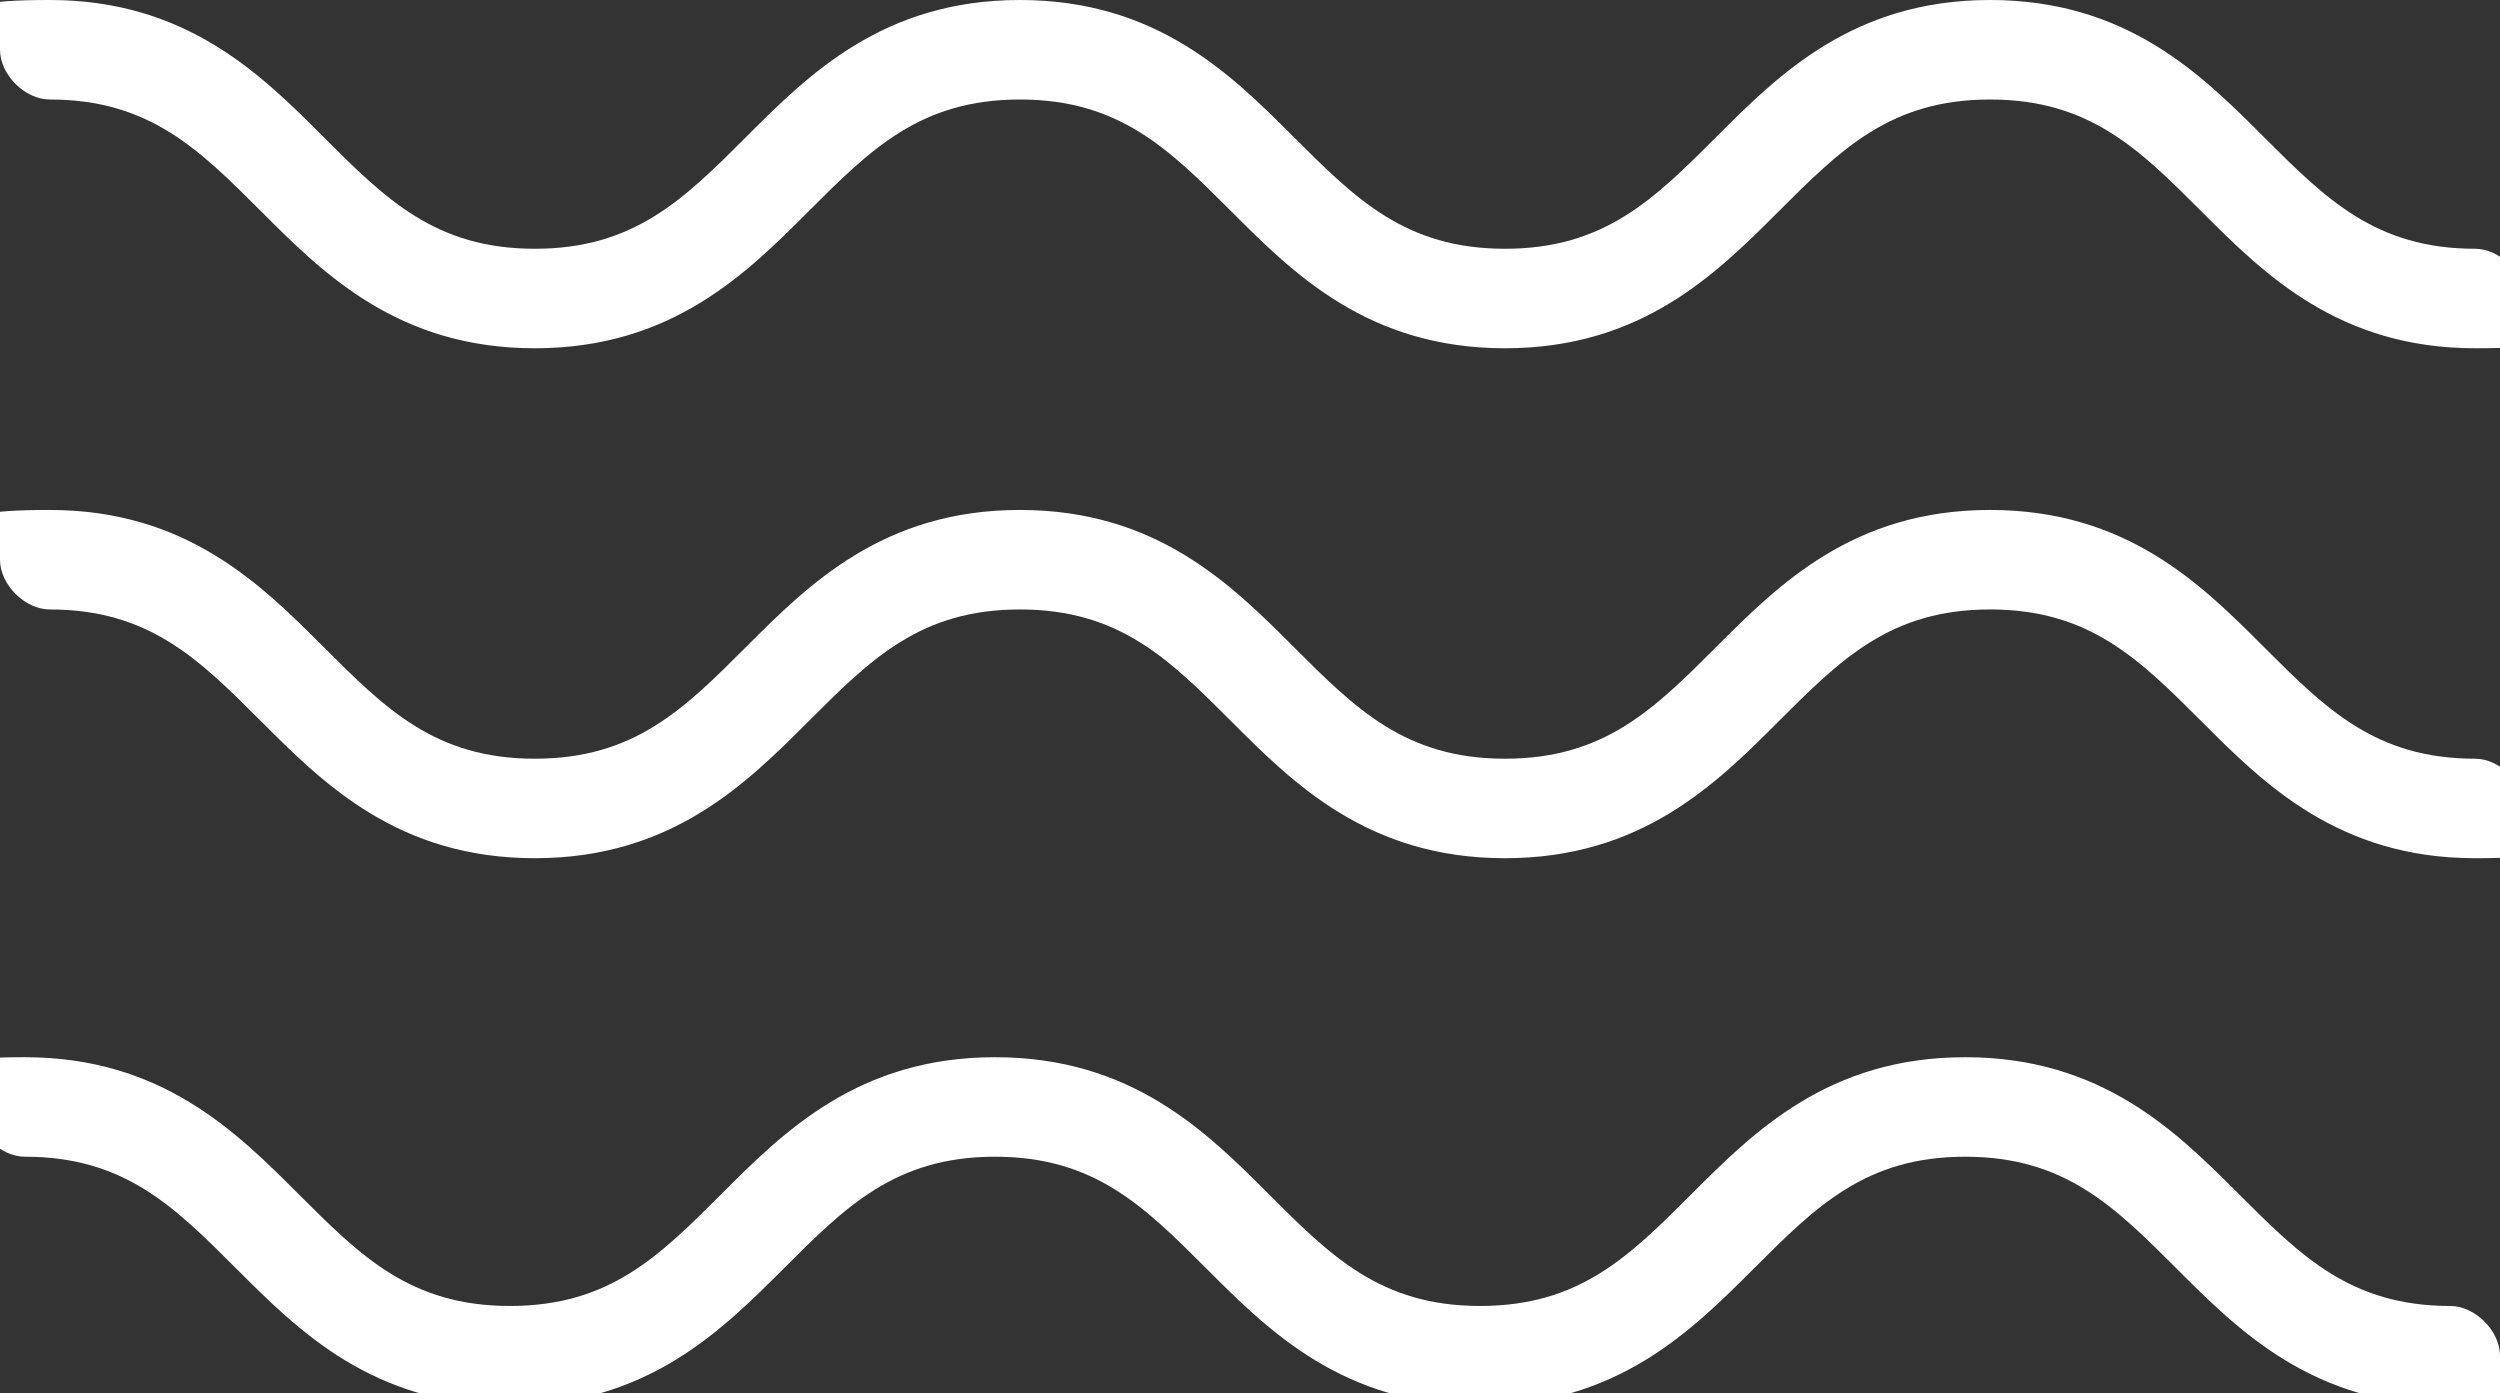
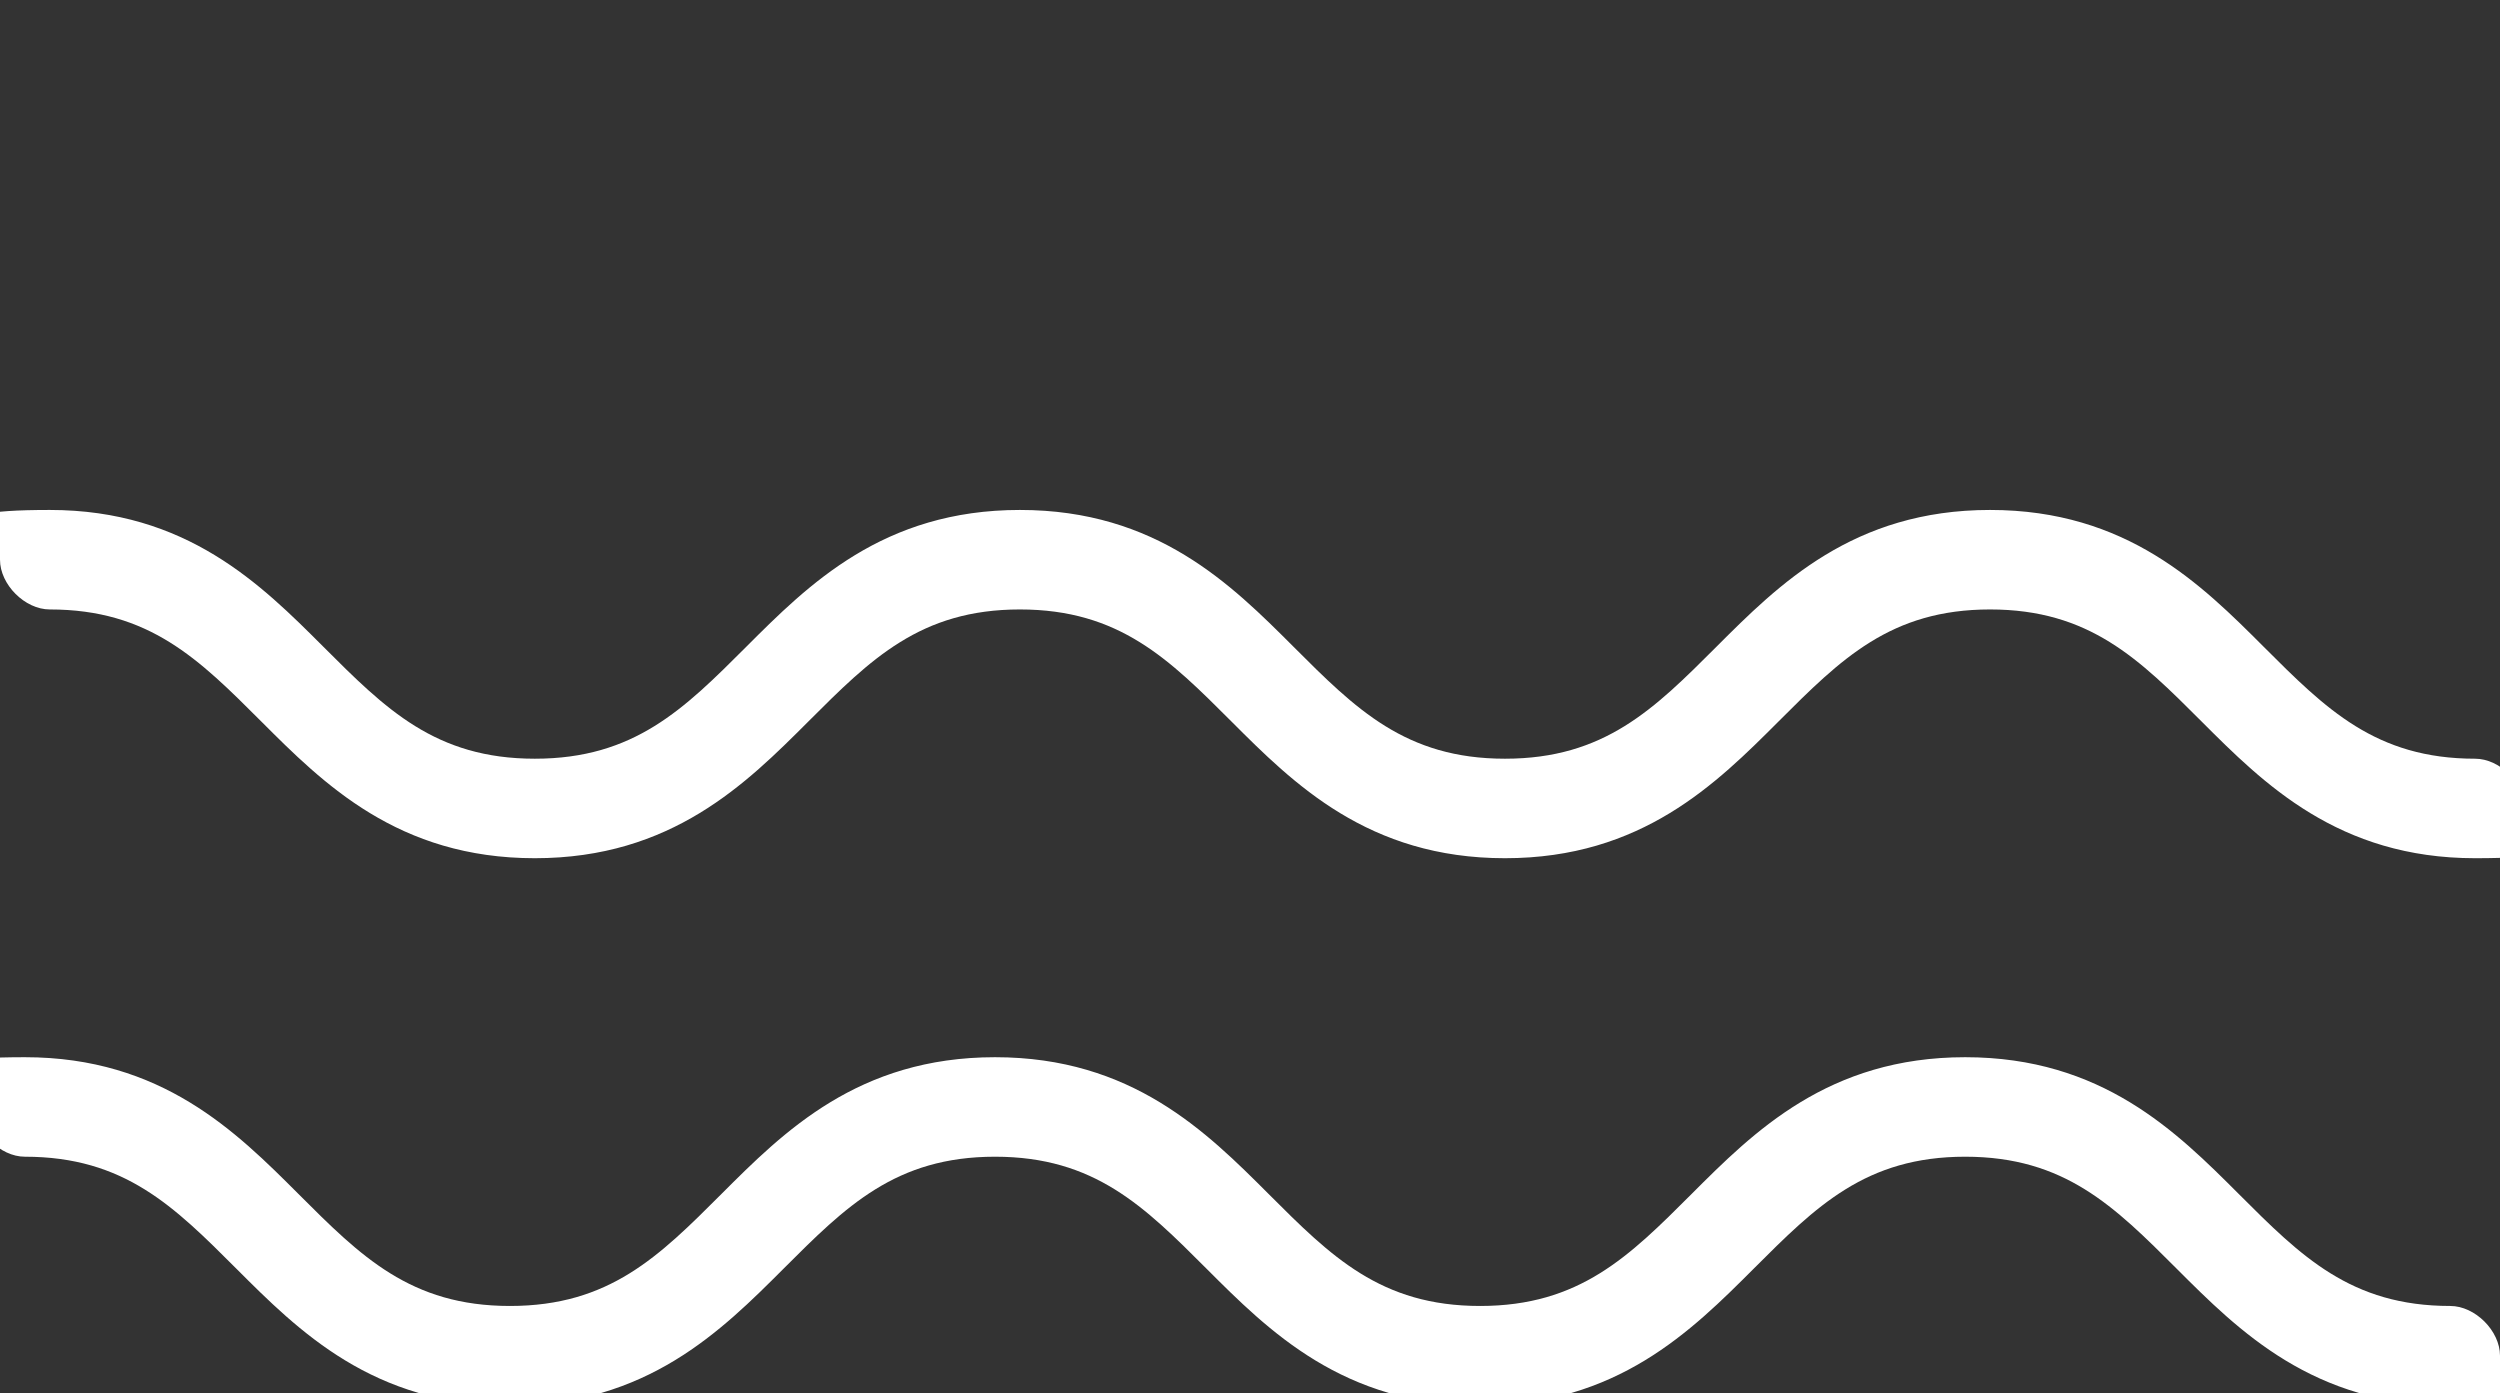
<svg xmlns="http://www.w3.org/2000/svg" id="Layer_1" data-name="Layer 1" width="20.1" height="11.2" version="1.1" viewBox="0 0 20.1 11.2">
  <rect x="0" y="0" width="20.1" height="11.2" fill="#333333" stroke="none" />
  <defs>
    <style>
      .cls-1 {
        fill: #fff;
        stroke-width: 0px;
      }
    </style>
  </defs>
  <path class="cls-1" d="M.4,4.9c.8,0,1.2.4,1.7.9.5.5,1.1,1.1,2.2,1.1s1.7-.6,2.2-1.1c.5-.5.9-.9,1.7-.9s1.2.4,1.7.9c.5.5,1.1,1.1,2.2,1.1s1.7-.6,2.2-1.1c.5-.5.9-.9,1.7-.9s1.2.4,1.7.9c.5.5,1.1,1.1,2.2,1.1s.4-.2.4-.4-.2-.4-.4-.4c-.8,0-1.2-.4-1.7-.9-.5-.5-1.1-1.1-2.2-1.1s-1.7.6-2.2,1.1c-.5.5-.9.9-1.7.9s-1.2-.4-1.7-.9c-.5-.5-1.1-1.1-2.2-1.1s-1.7.6-2.2,1.1c-.5.5-.9.9-1.7.9s-1.2-.4-1.7-.9c-.5-.5-1.1-1.1-2.2-1.1s-.4.2-.4.4.2.4.4.4Z" />
-   <path class="cls-1" d="M.4.8c.8,0,1.2.4,1.7.9.5.5,1.1,1.1,2.2,1.1s1.7-.6,2.2-1.1c.5-.5.9-.9,1.7-.9s1.2.4,1.7.9c.5.5,1.1,1.1,2.2,1.1s1.7-.6,2.2-1.1c.5-.5.9-.9,1.7-.9s1.2.4,1.7.9c.5.5,1.1,1.1,2.2,1.1s.4-.2.4-.4-.2-.4-.4-.4c-.8,0-1.2-.4-1.7-.9-.5-.5-1.1-1.1-2.2-1.1s-1.7.6-2.2,1.1c-.5.5-.9.9-1.7.9s-1.2-.4-1.7-.9c-.5-.5-1.1-1.1-2.2-1.1s-1.7.6-2.2,1.1c-.5.5-.9.9-1.7.9s-1.2-.4-1.7-.9C2.1.6,1.5,0,.4,0s-.4.2-.4.4.2.4.4.4Z" />
  <path class="cls-1" d="M19.7,10.5c-.8,0-1.2-.4-1.7-.9-.5-.5-1.1-1.1-2.2-1.1s-1.7.6-2.2,1.1c-.5.5-.9.9-1.7.9s-1.2-.4-1.7-.9c-.5-.5-1.1-1.1-2.2-1.1s-1.7.6-2.2,1.1c-.5.5-.9.9-1.7.9s-1.2-.4-1.7-.9c-.5-.5-1.1-1.1-2.2-1.1s-.4.2-.4.4.2.4.4.4c.8,0,1.2.4,1.7.9.5.5,1.1,1.1,2.2,1.1s1.7-.6,2.2-1.1c.5-.5.9-.9,1.7-.9s1.2.4,1.7.9c.5.5,1.1,1.1,2.2,1.1s1.7-.6,2.2-1.1c.5-.5.9-.9,1.7-.9s1.2.4,1.7.9c.5.5,1.1,1.1,2.2,1.1s.4-.2.4-.4-.2-.4-.4-.4Z" />
</svg>